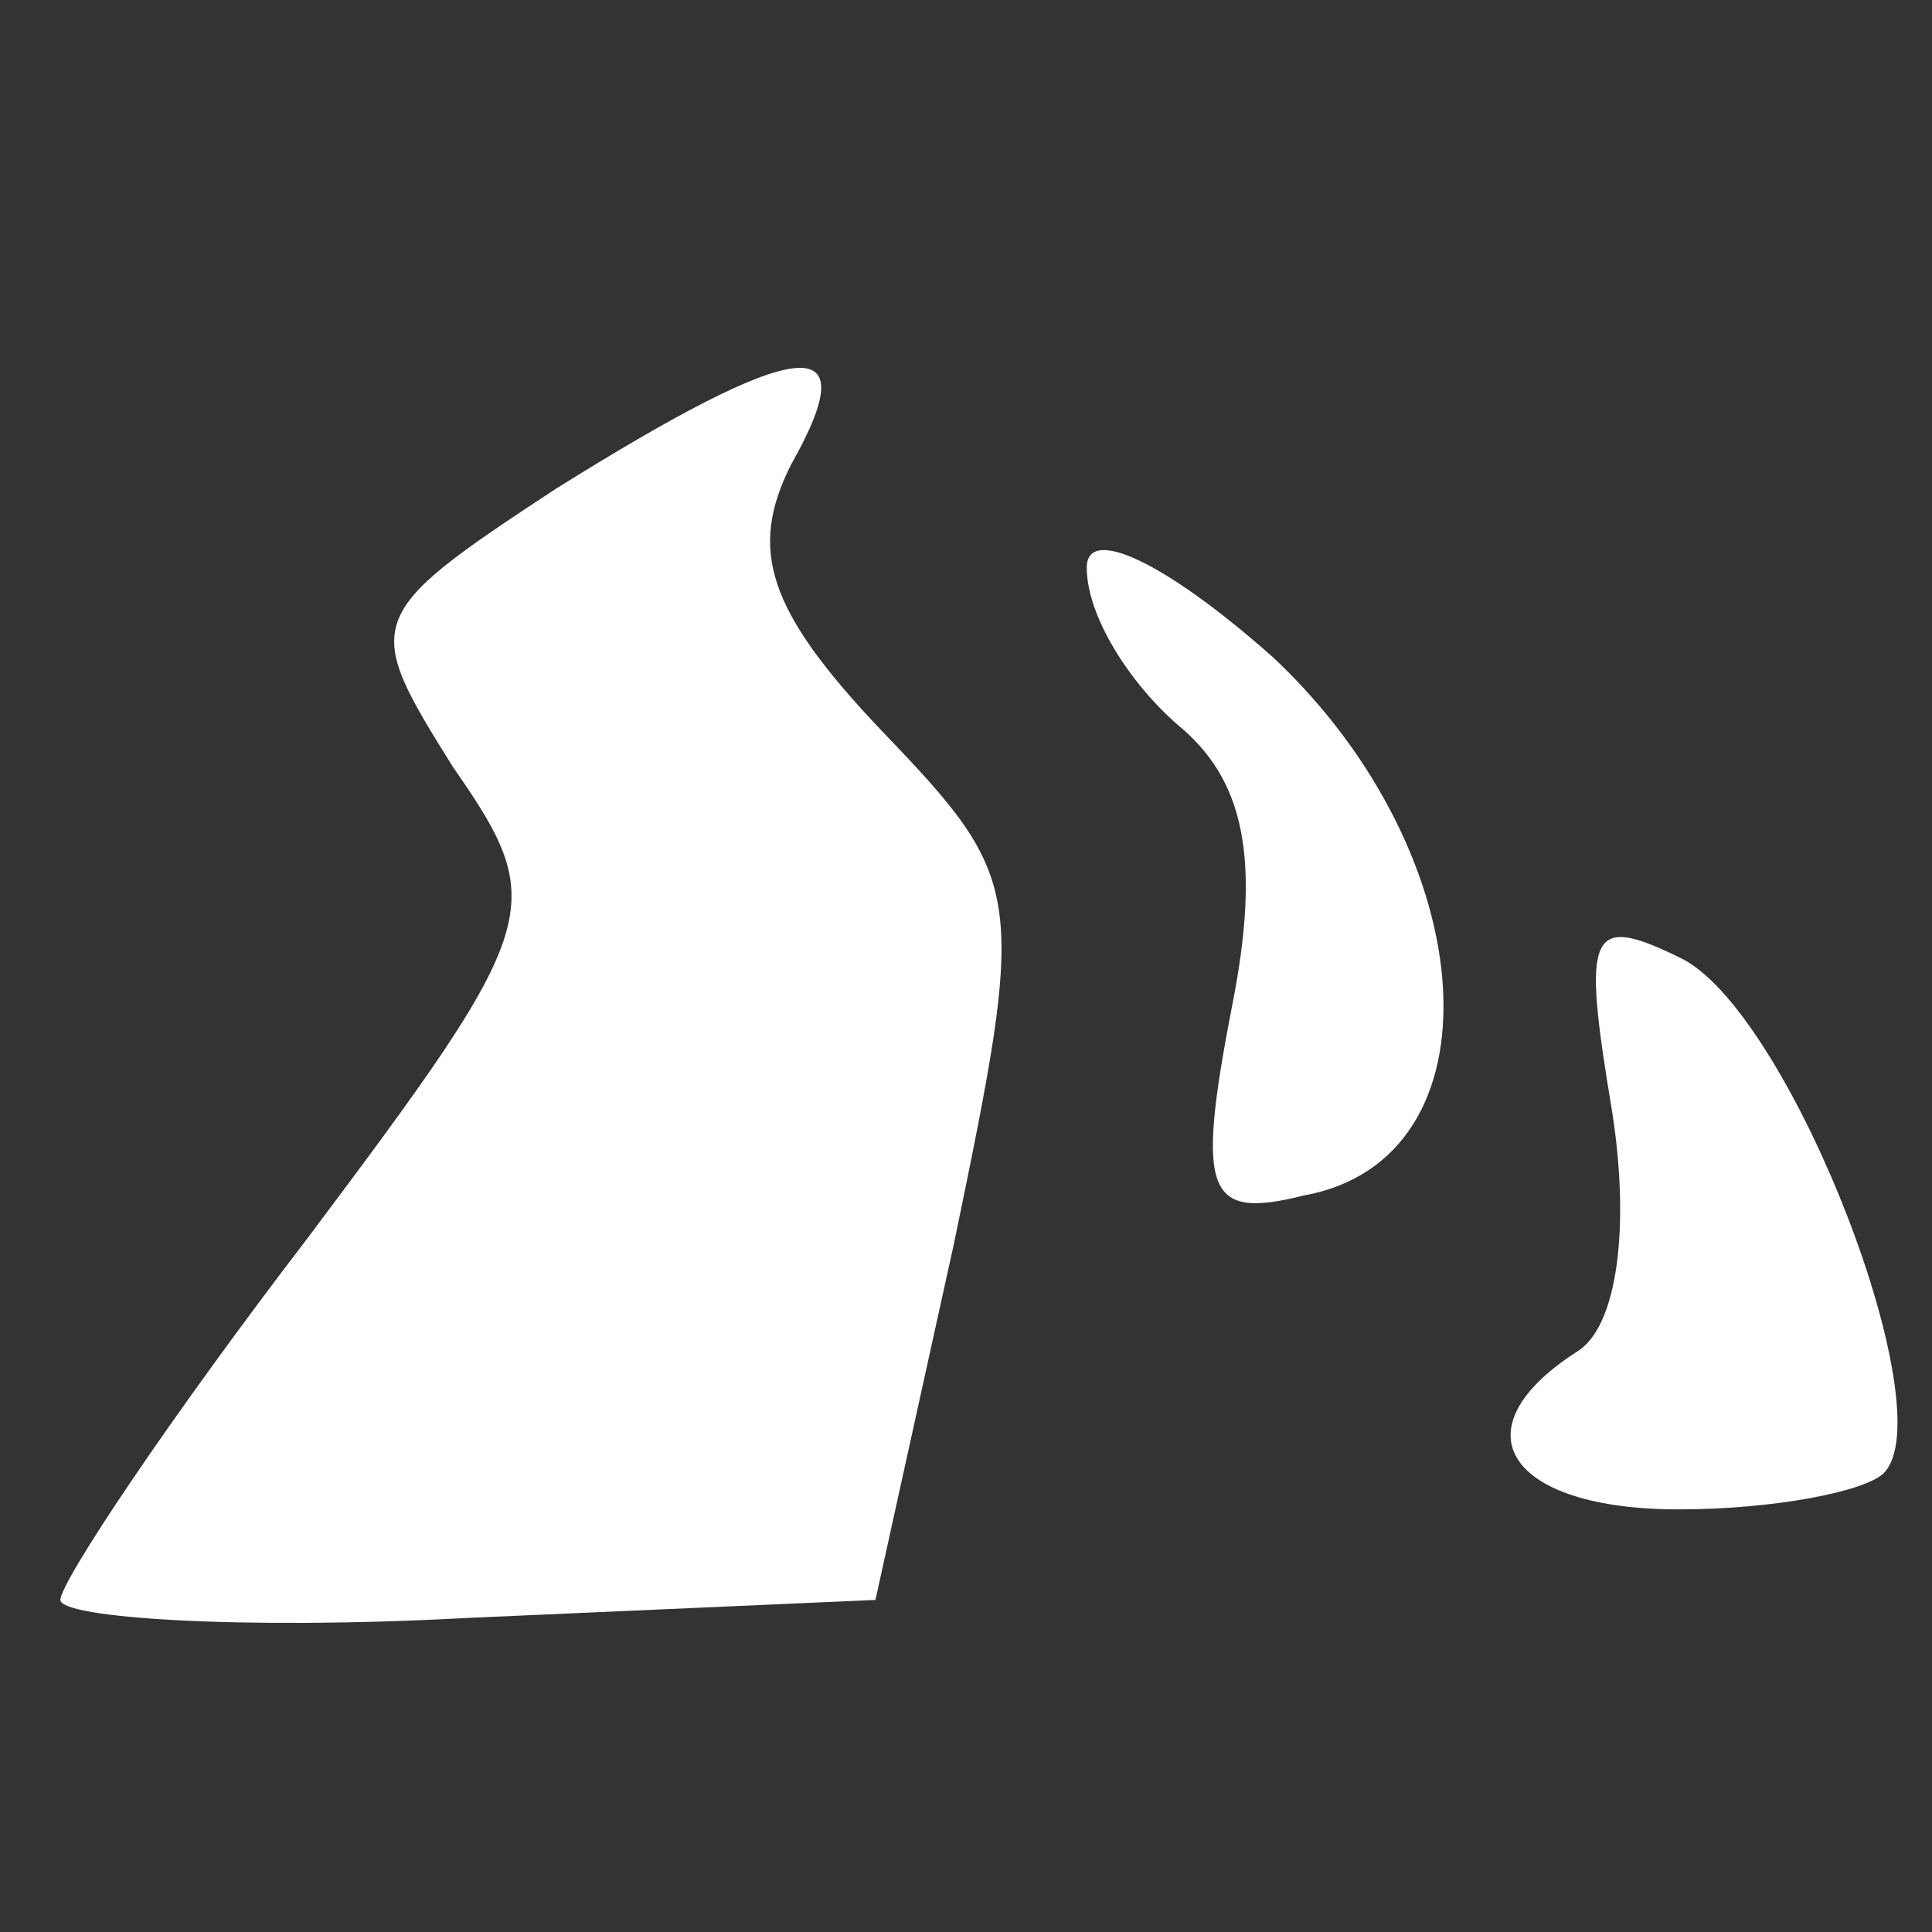
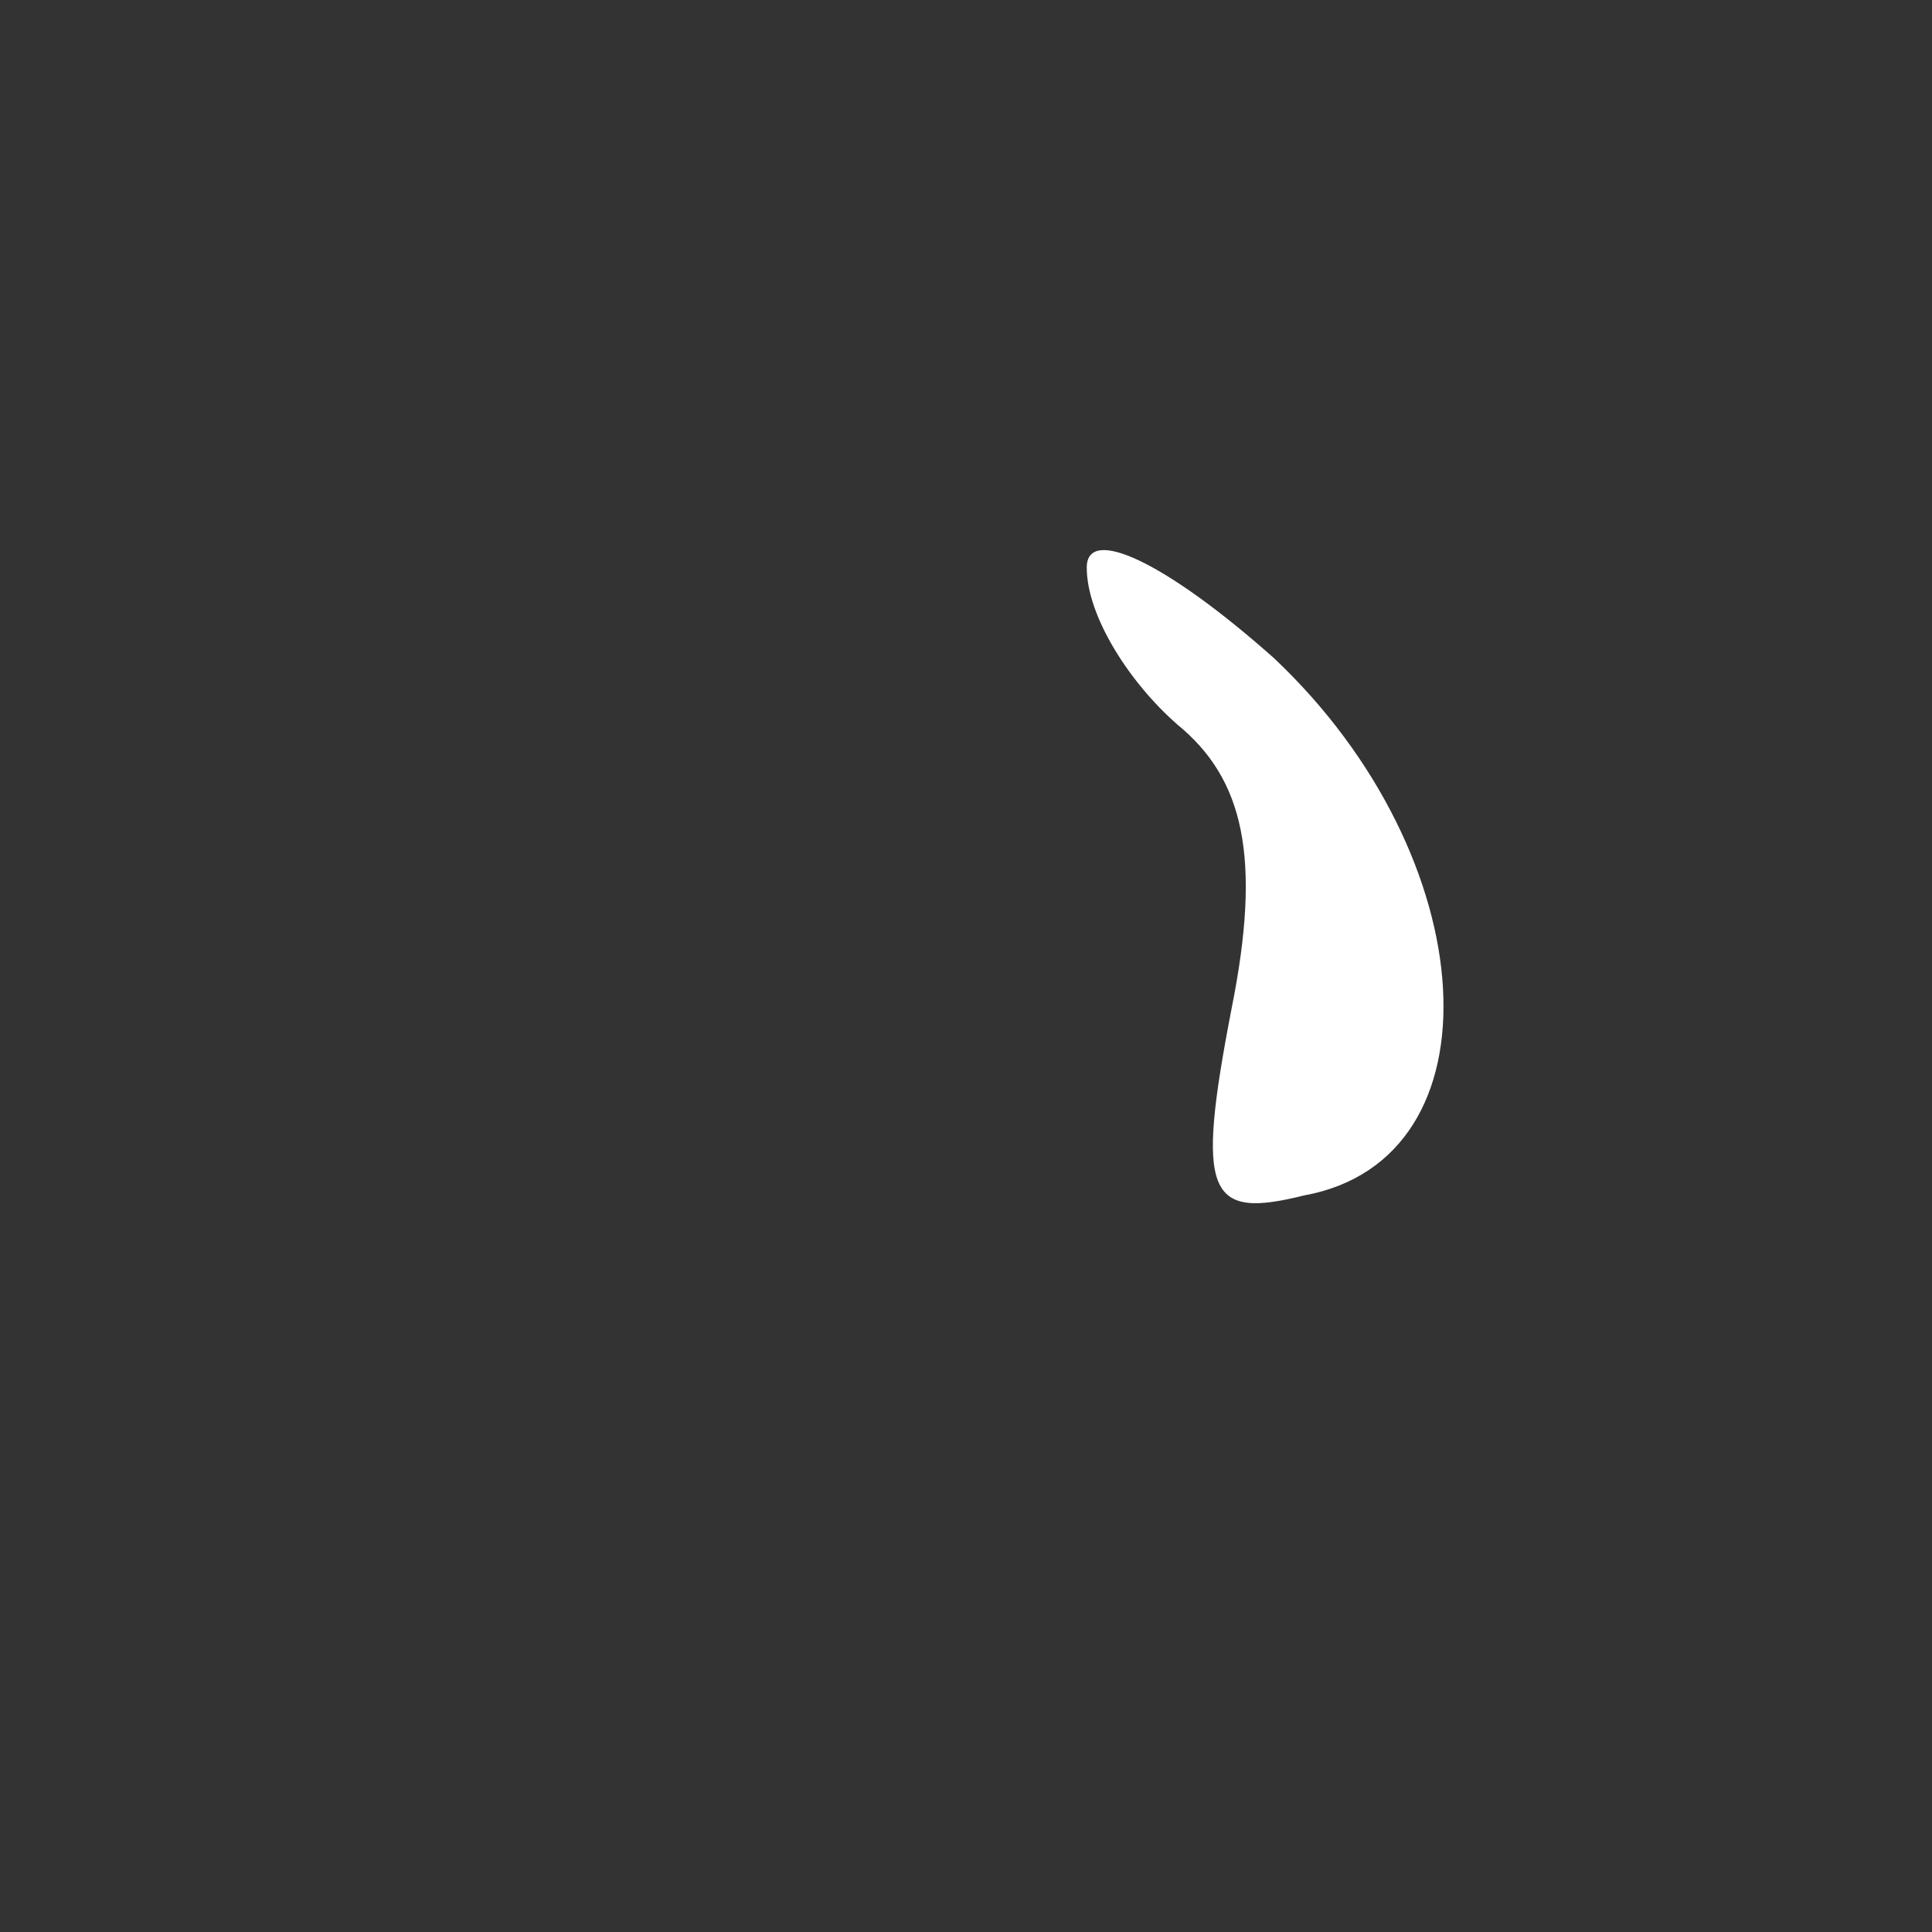
<svg xmlns="http://www.w3.org/2000/svg" version="1.0" width="32pt" height="32pt" viewBox="0 0 32 32 " preserveAspectRatio="xMidYMid meet">
  <rect x="0" y="0" width="32" height="32" fill="#333333" stroke="none" />
  <g transform="translate(0,32) scale(0.1,-0.1)" fill="#FFFFFF" stroke="none">
-     <path d="M92 239 c-32 -21 -32 -22 -17 -46 16 -23 15 -26 -24 -78 -23 -30 -41 -57 -41 -60 0 -3 30 -5 67 -3 l68 3 13 59 c12 58 12 60 -12 85 -19 20 -22 30 -15 44 13 23 1 21 -39 -4z" />
    <path d="M180 226 c0 -8 7 -19 15 -26 11 -9 14 -22 9 -47 -6 -31 -4 -35 12 -31 33 6 30 56 -5 89 -18 16 -31 22 -31 15z" />
-     <path d="M267 136 c3 -19 1 -36 -6 -40 -20 -13 -11 -26 17 -26 16 0 31 3 34 6 10 10 -15 75 -33 85 -16 8 -17 5 -12 -25z" />
  </g>
</svg>